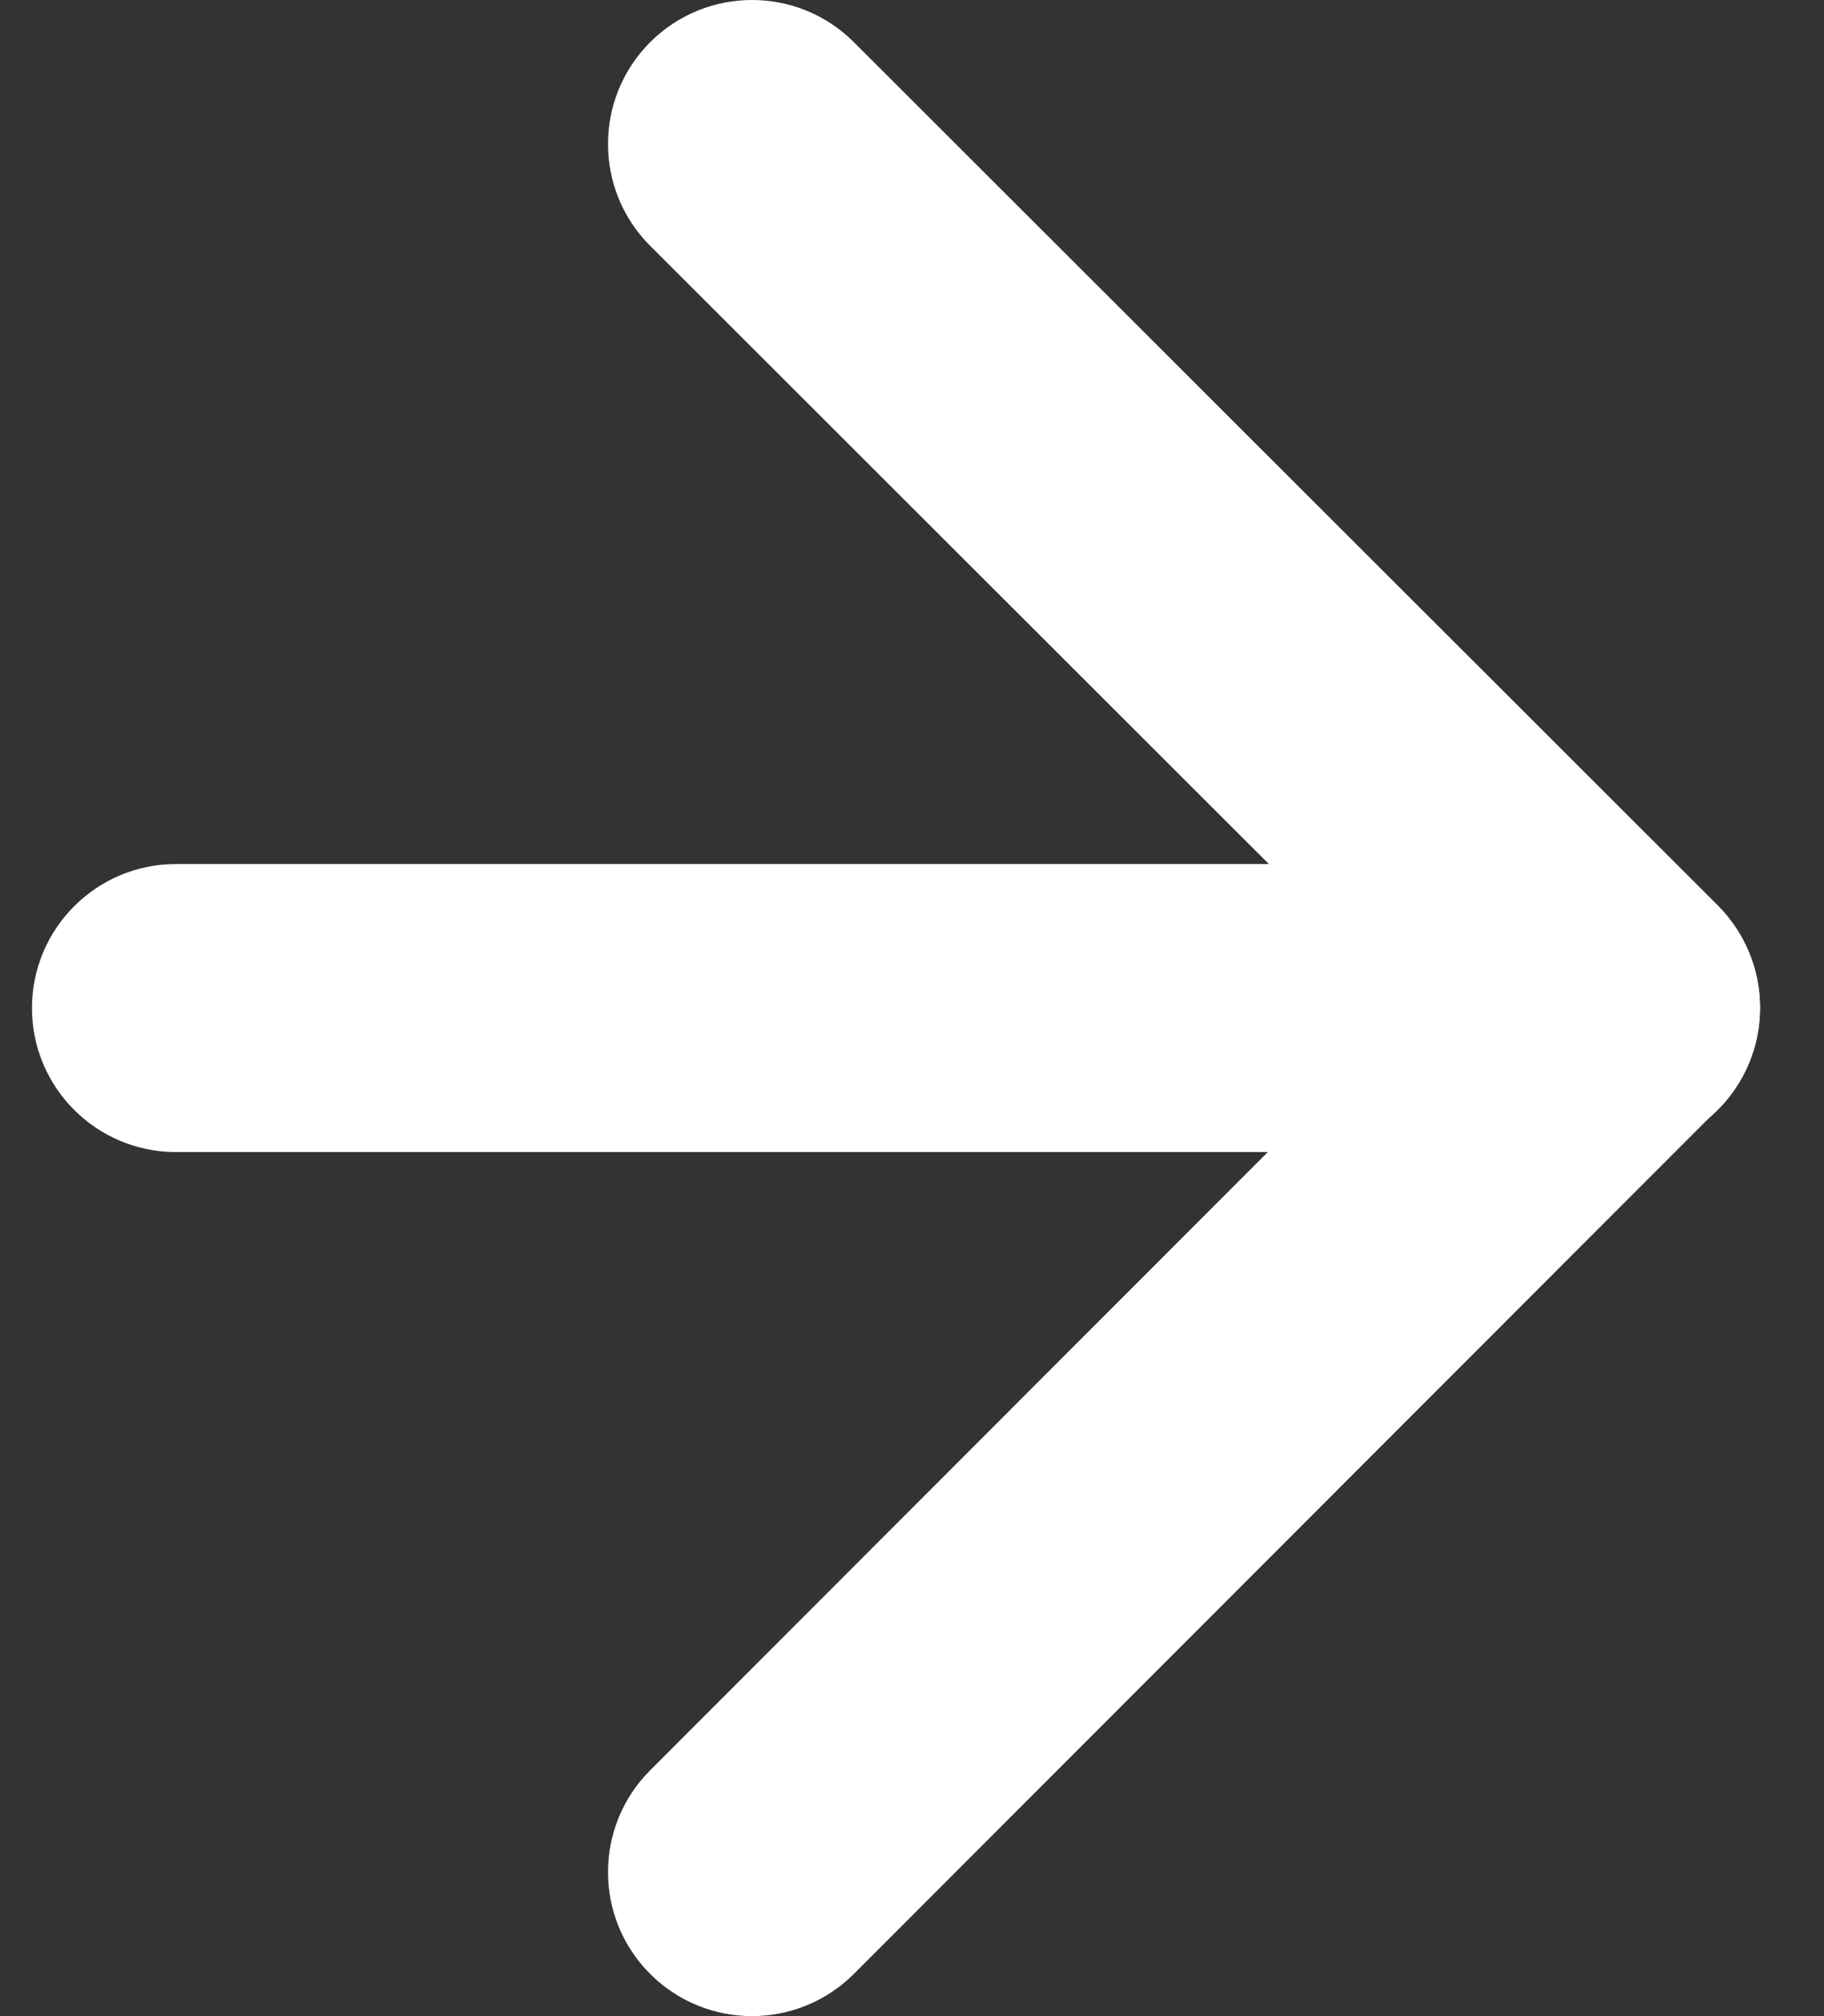
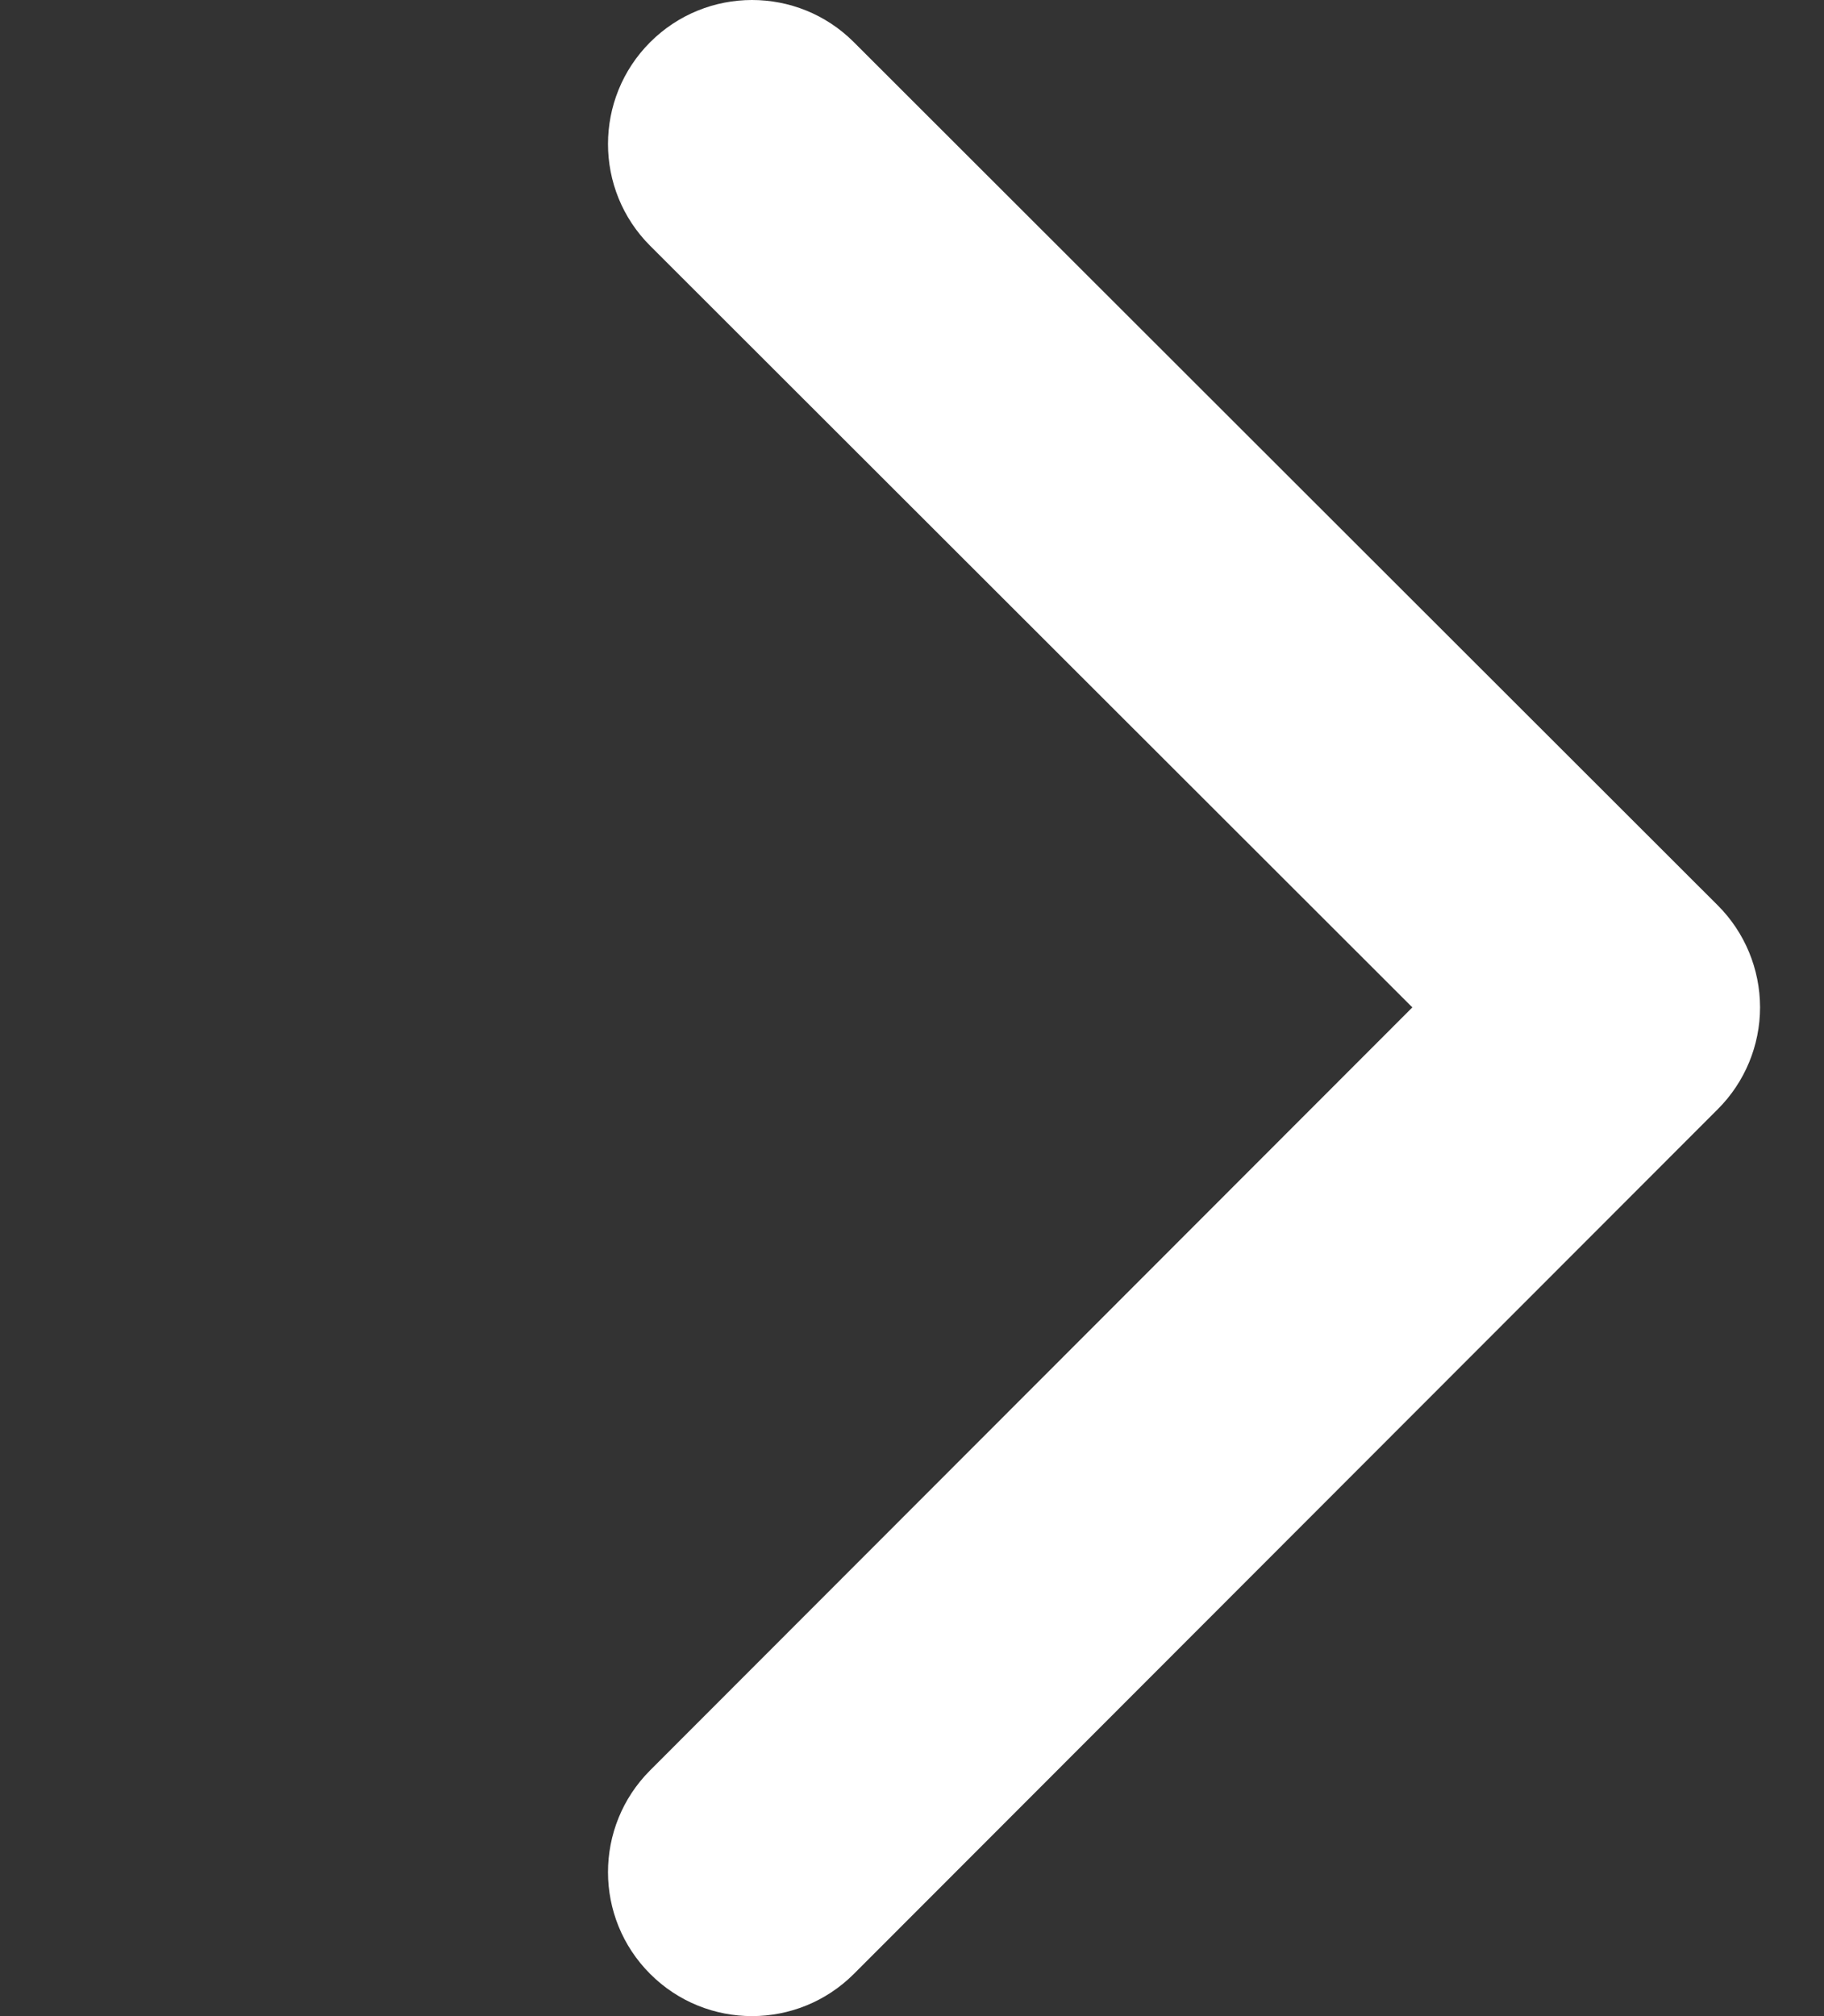
<svg xmlns="http://www.w3.org/2000/svg" width="19" height="21" viewBox="0 0 19 21" fill="none">
  <rect x="0" y="0" width="19" height="21" fill="#333333" stroke="none" />
  <path fill-rule="evenodd" clip-rule="evenodd" d="M6.773 20.561C6.187 19.976 6.187 19.026 6.772 18.44L14.712 10.493L6.773 2.561C6.187 1.976 6.187 1.026 6.772 0.44C7.358 -0.146 8.308 -0.147 8.894 0.439L17.894 9.431C18.175 9.712 18.333 10.093 18.334 10.491C18.334 10.889 18.176 11.271 17.895 11.552L8.895 20.56C8.309 21.146 7.359 21.147 6.773 20.561Z" fill="white" />
-   <path fill-rule="evenodd" clip-rule="evenodd" d="M18.334 10.5C18.334 11.328 17.662 12 16.834 12L1.833 12C1.005 12 0.333 11.328 0.333 10.5C0.333 9.672 1.005 9 1.833 9L16.834 9C17.662 9 18.334 9.672 18.334 10.5Z" fill="white" />
</svg>